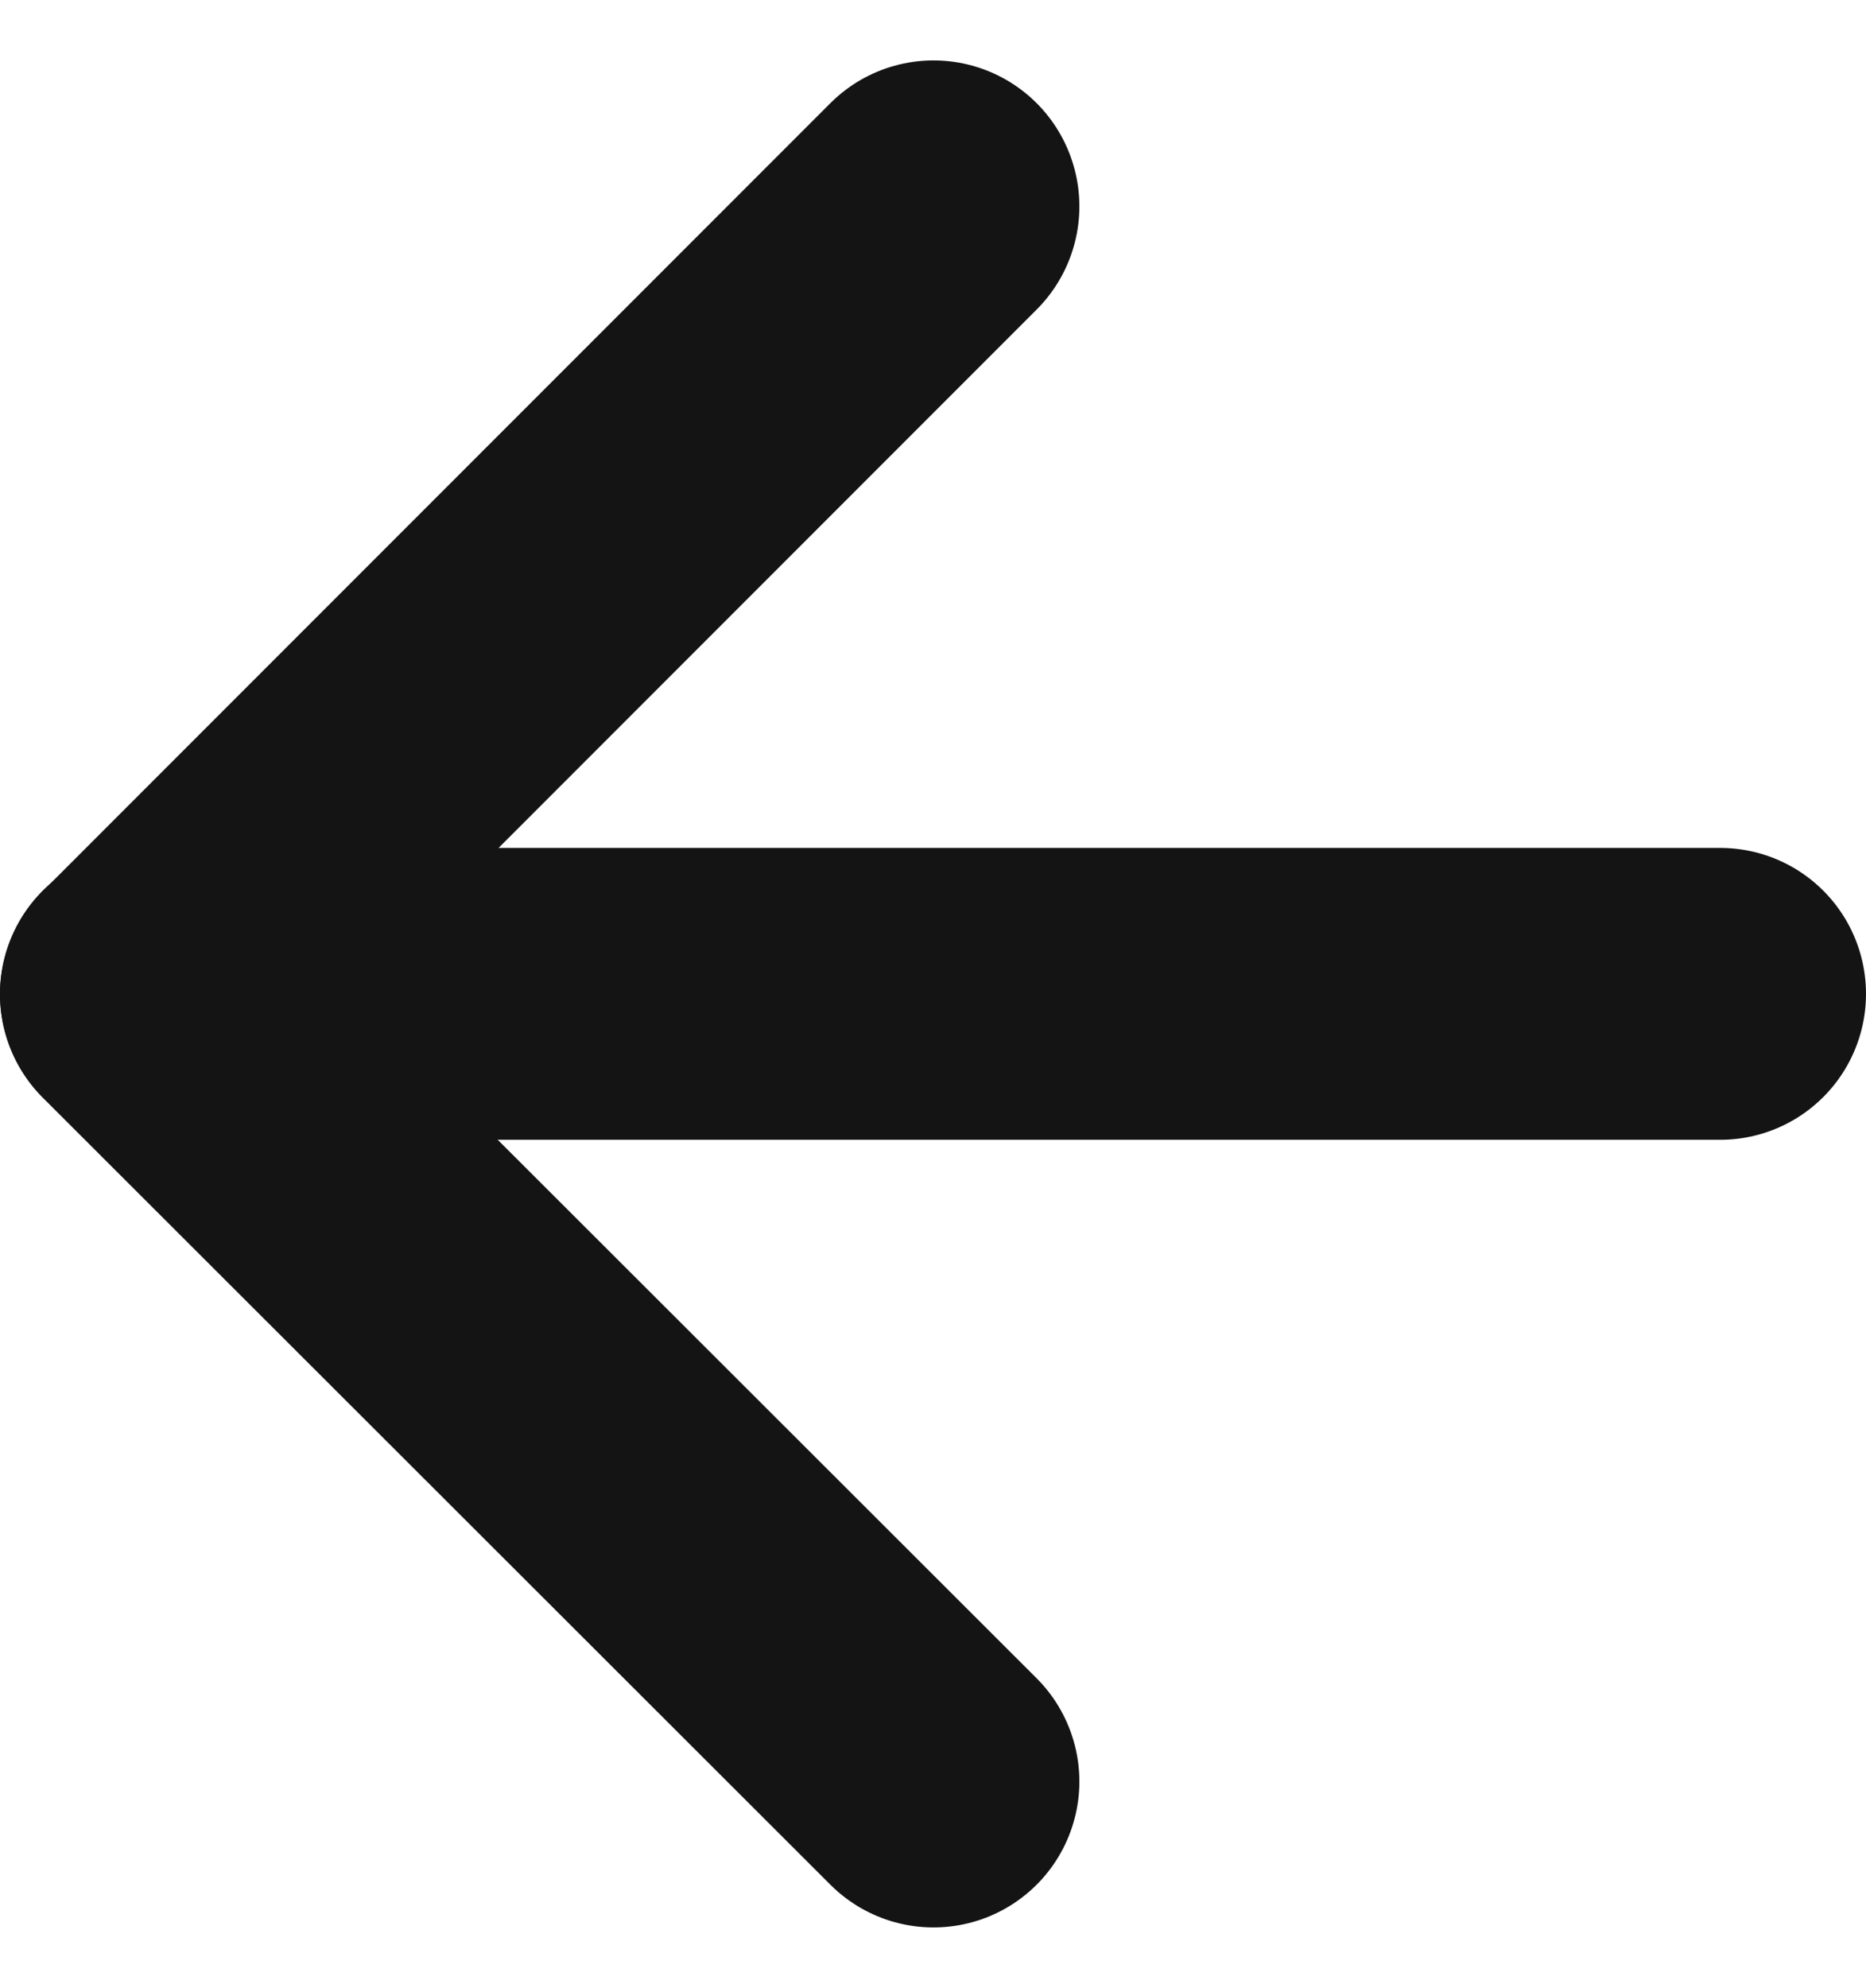
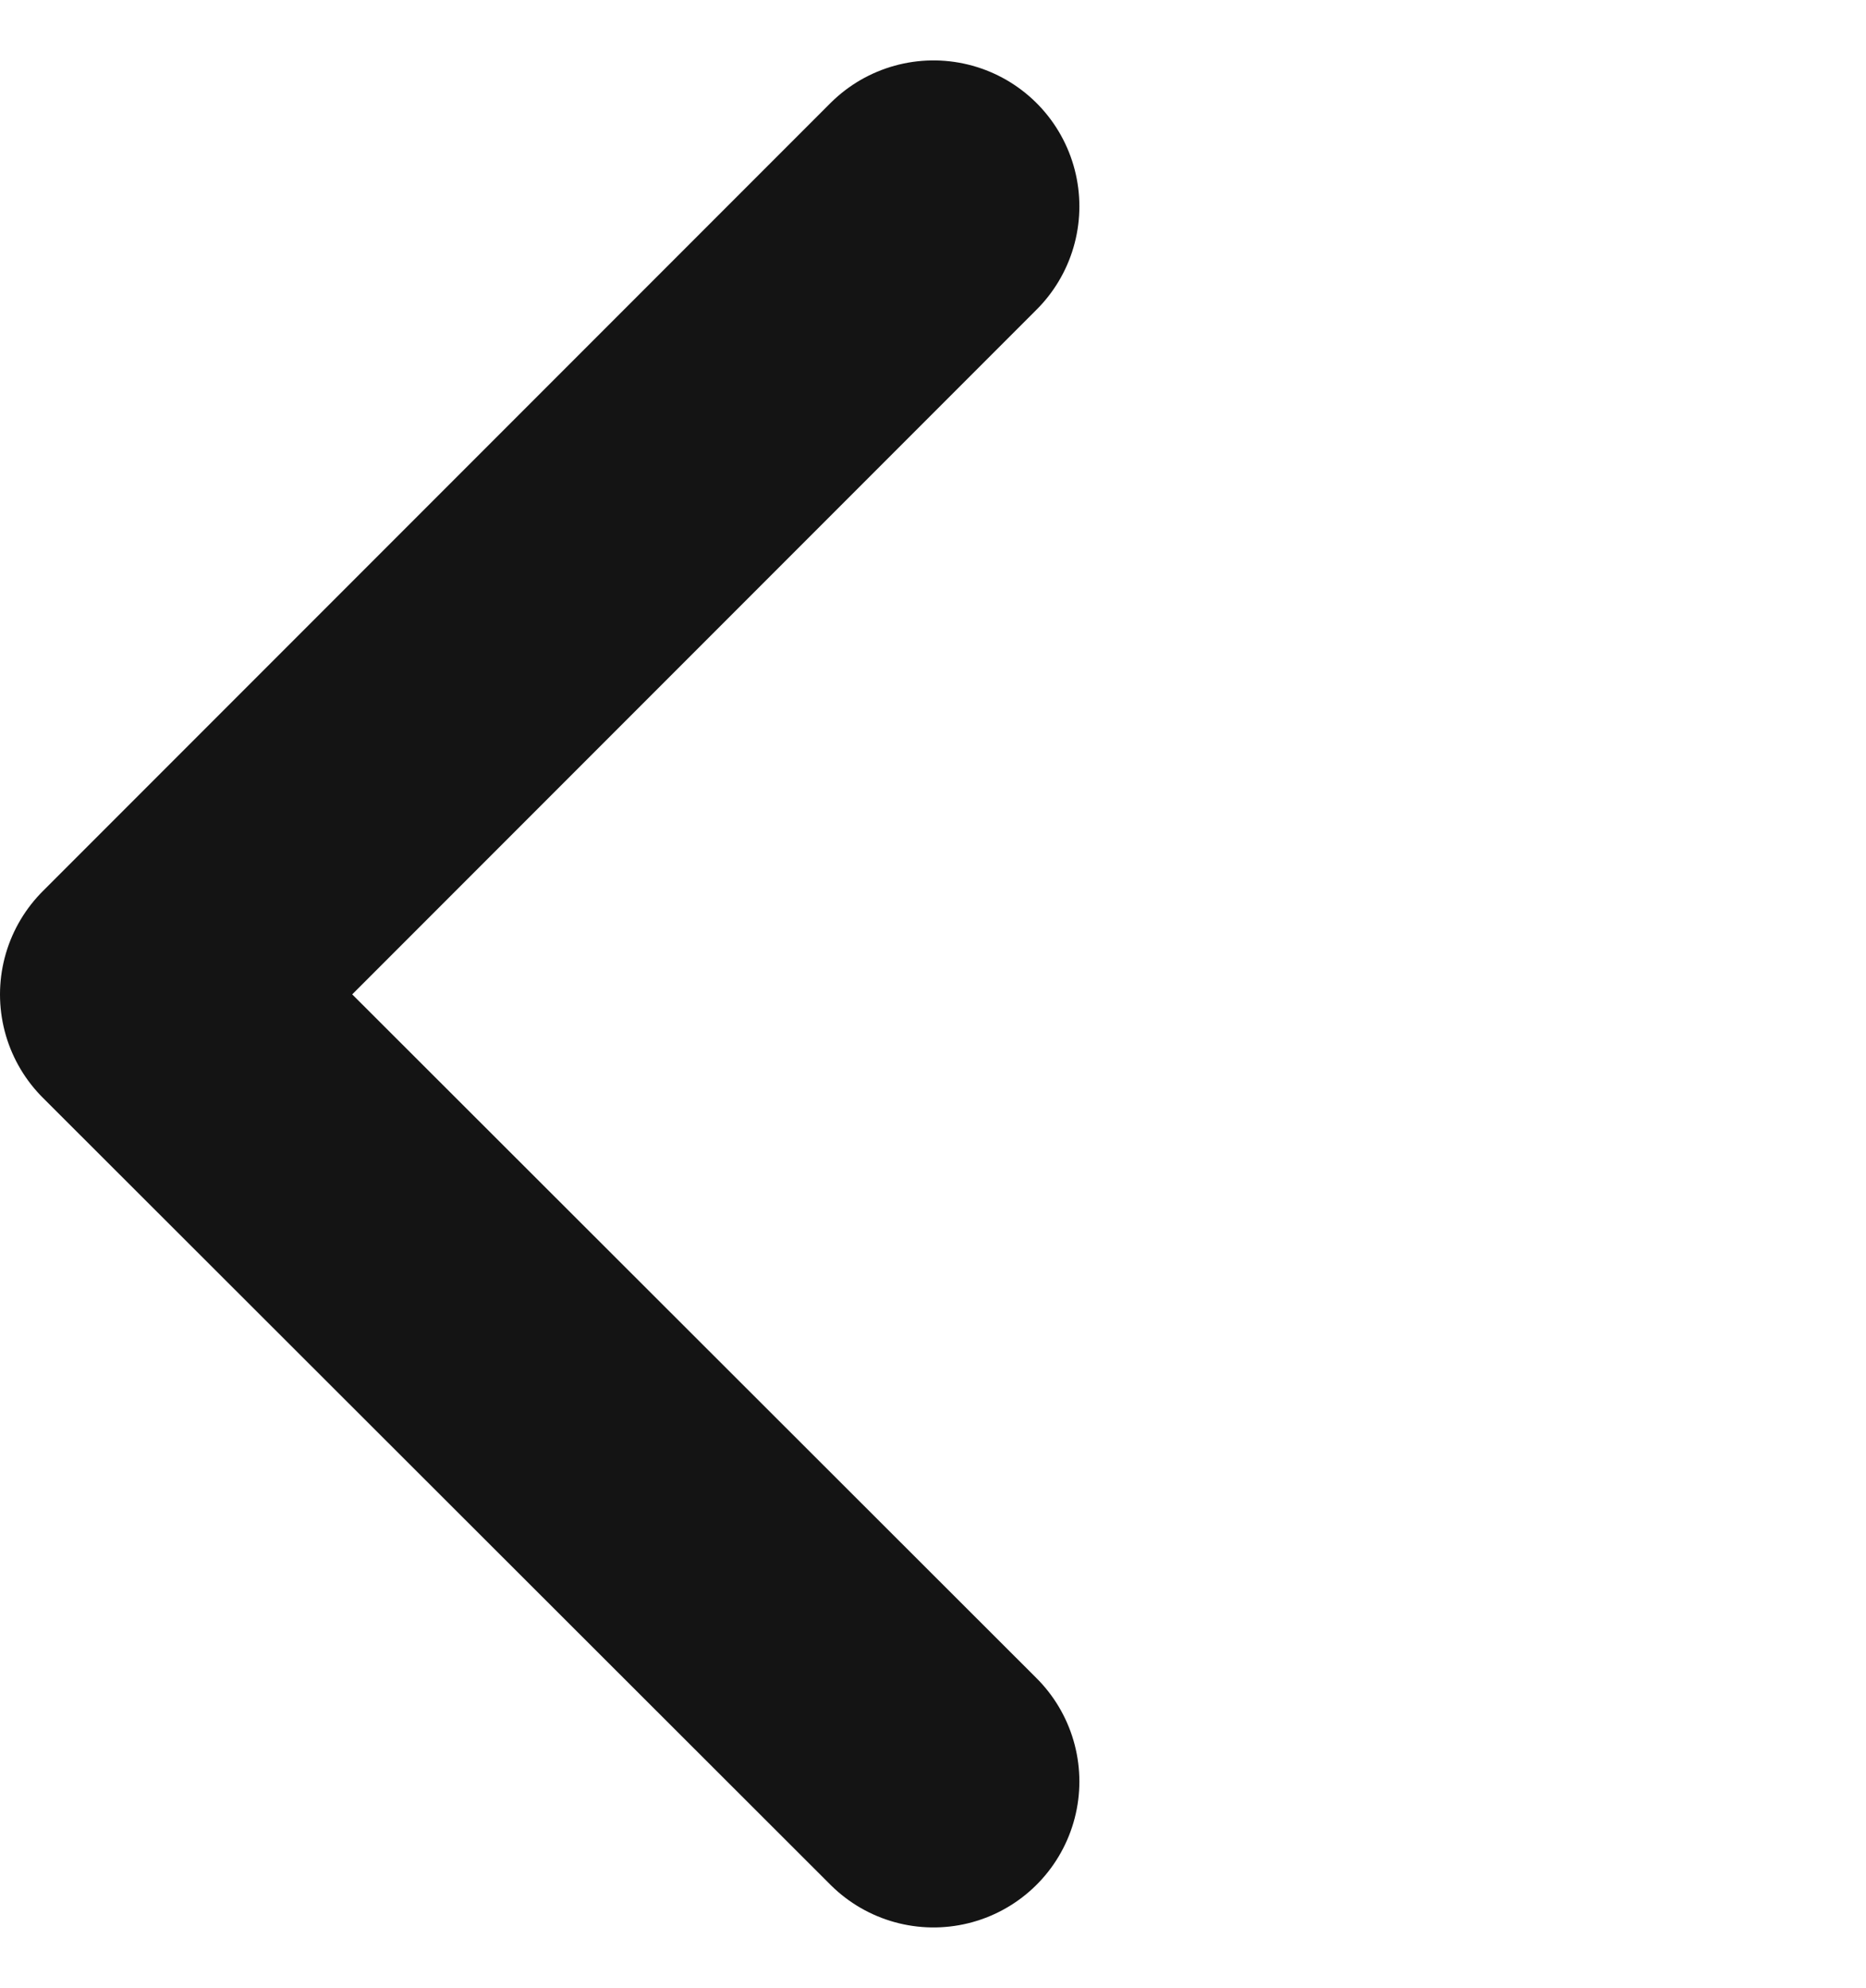
<svg xmlns="http://www.w3.org/2000/svg" width="12.793" height="13.621">
  <g fill="none" stroke="#141414" stroke-linecap="round" stroke-linejoin="round" stroke-width="2" data-name="Icon feather-arrow-left">
-     <path d="M11.793 6.81H1" data-name="Tracé 9" />
    <path d="M6.4 12.207 1 6.814l5.4-5.4" data-name="Tracé 10" />
  </g>
</svg>